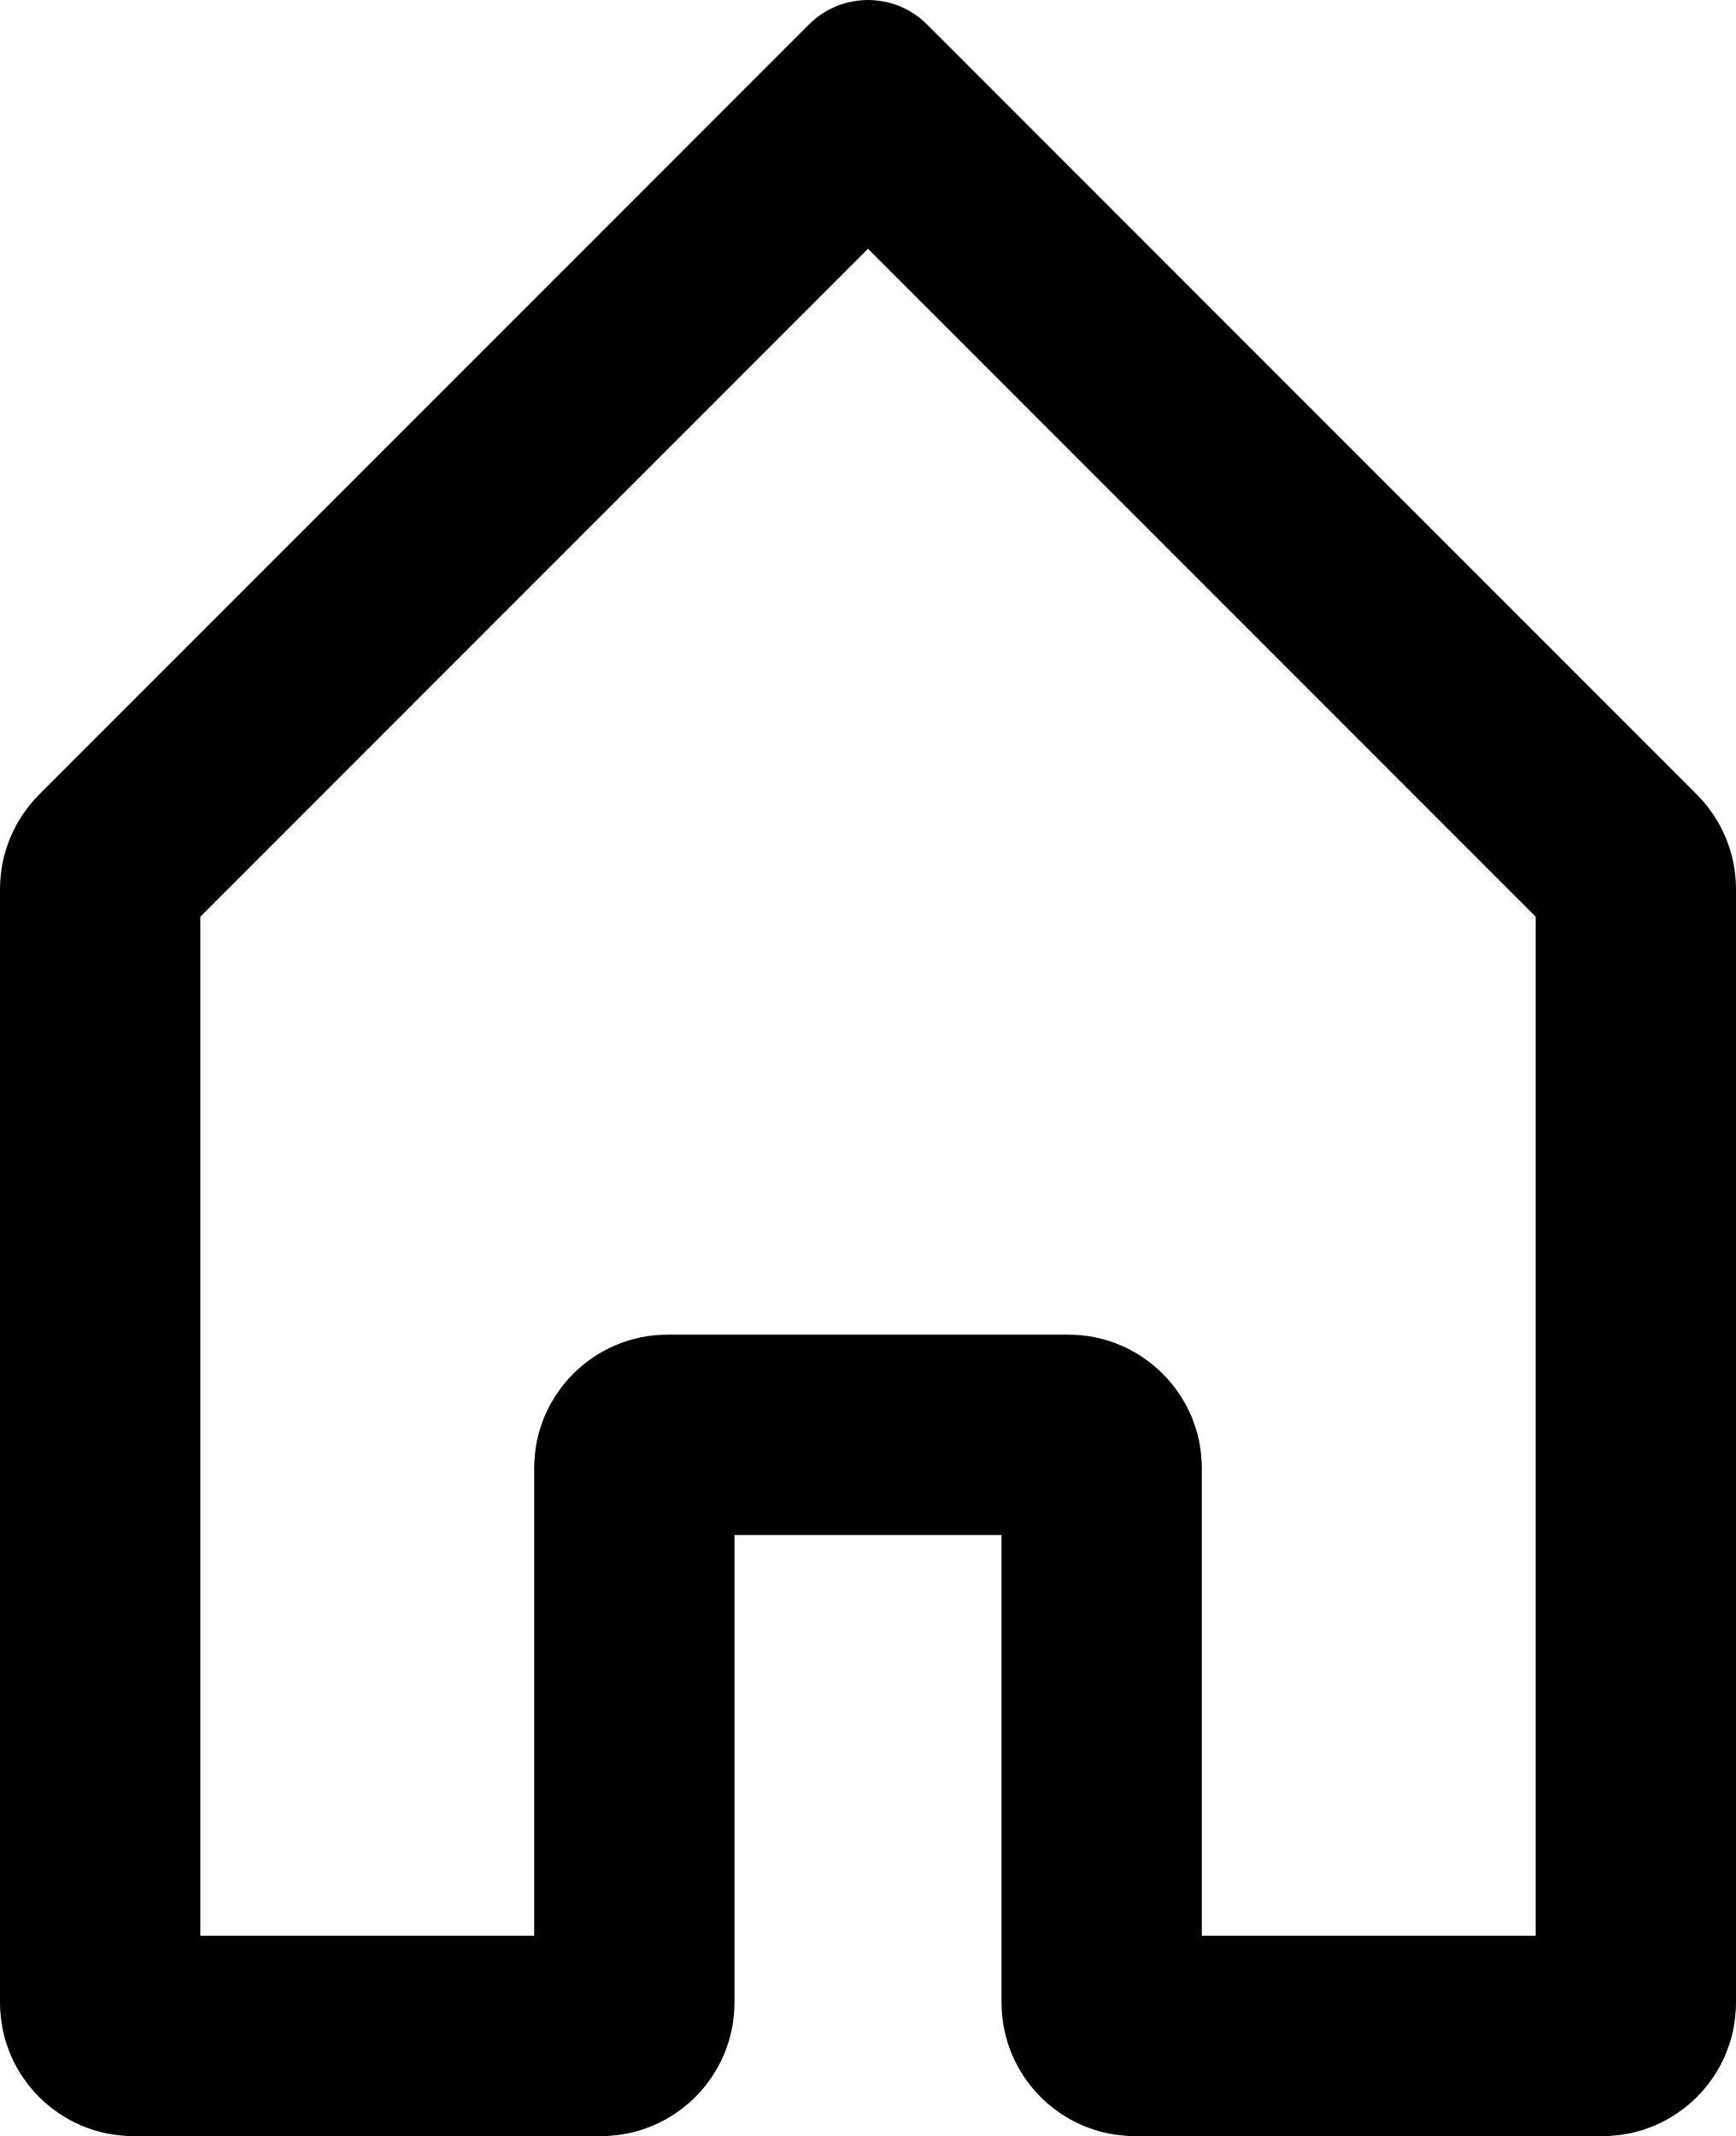
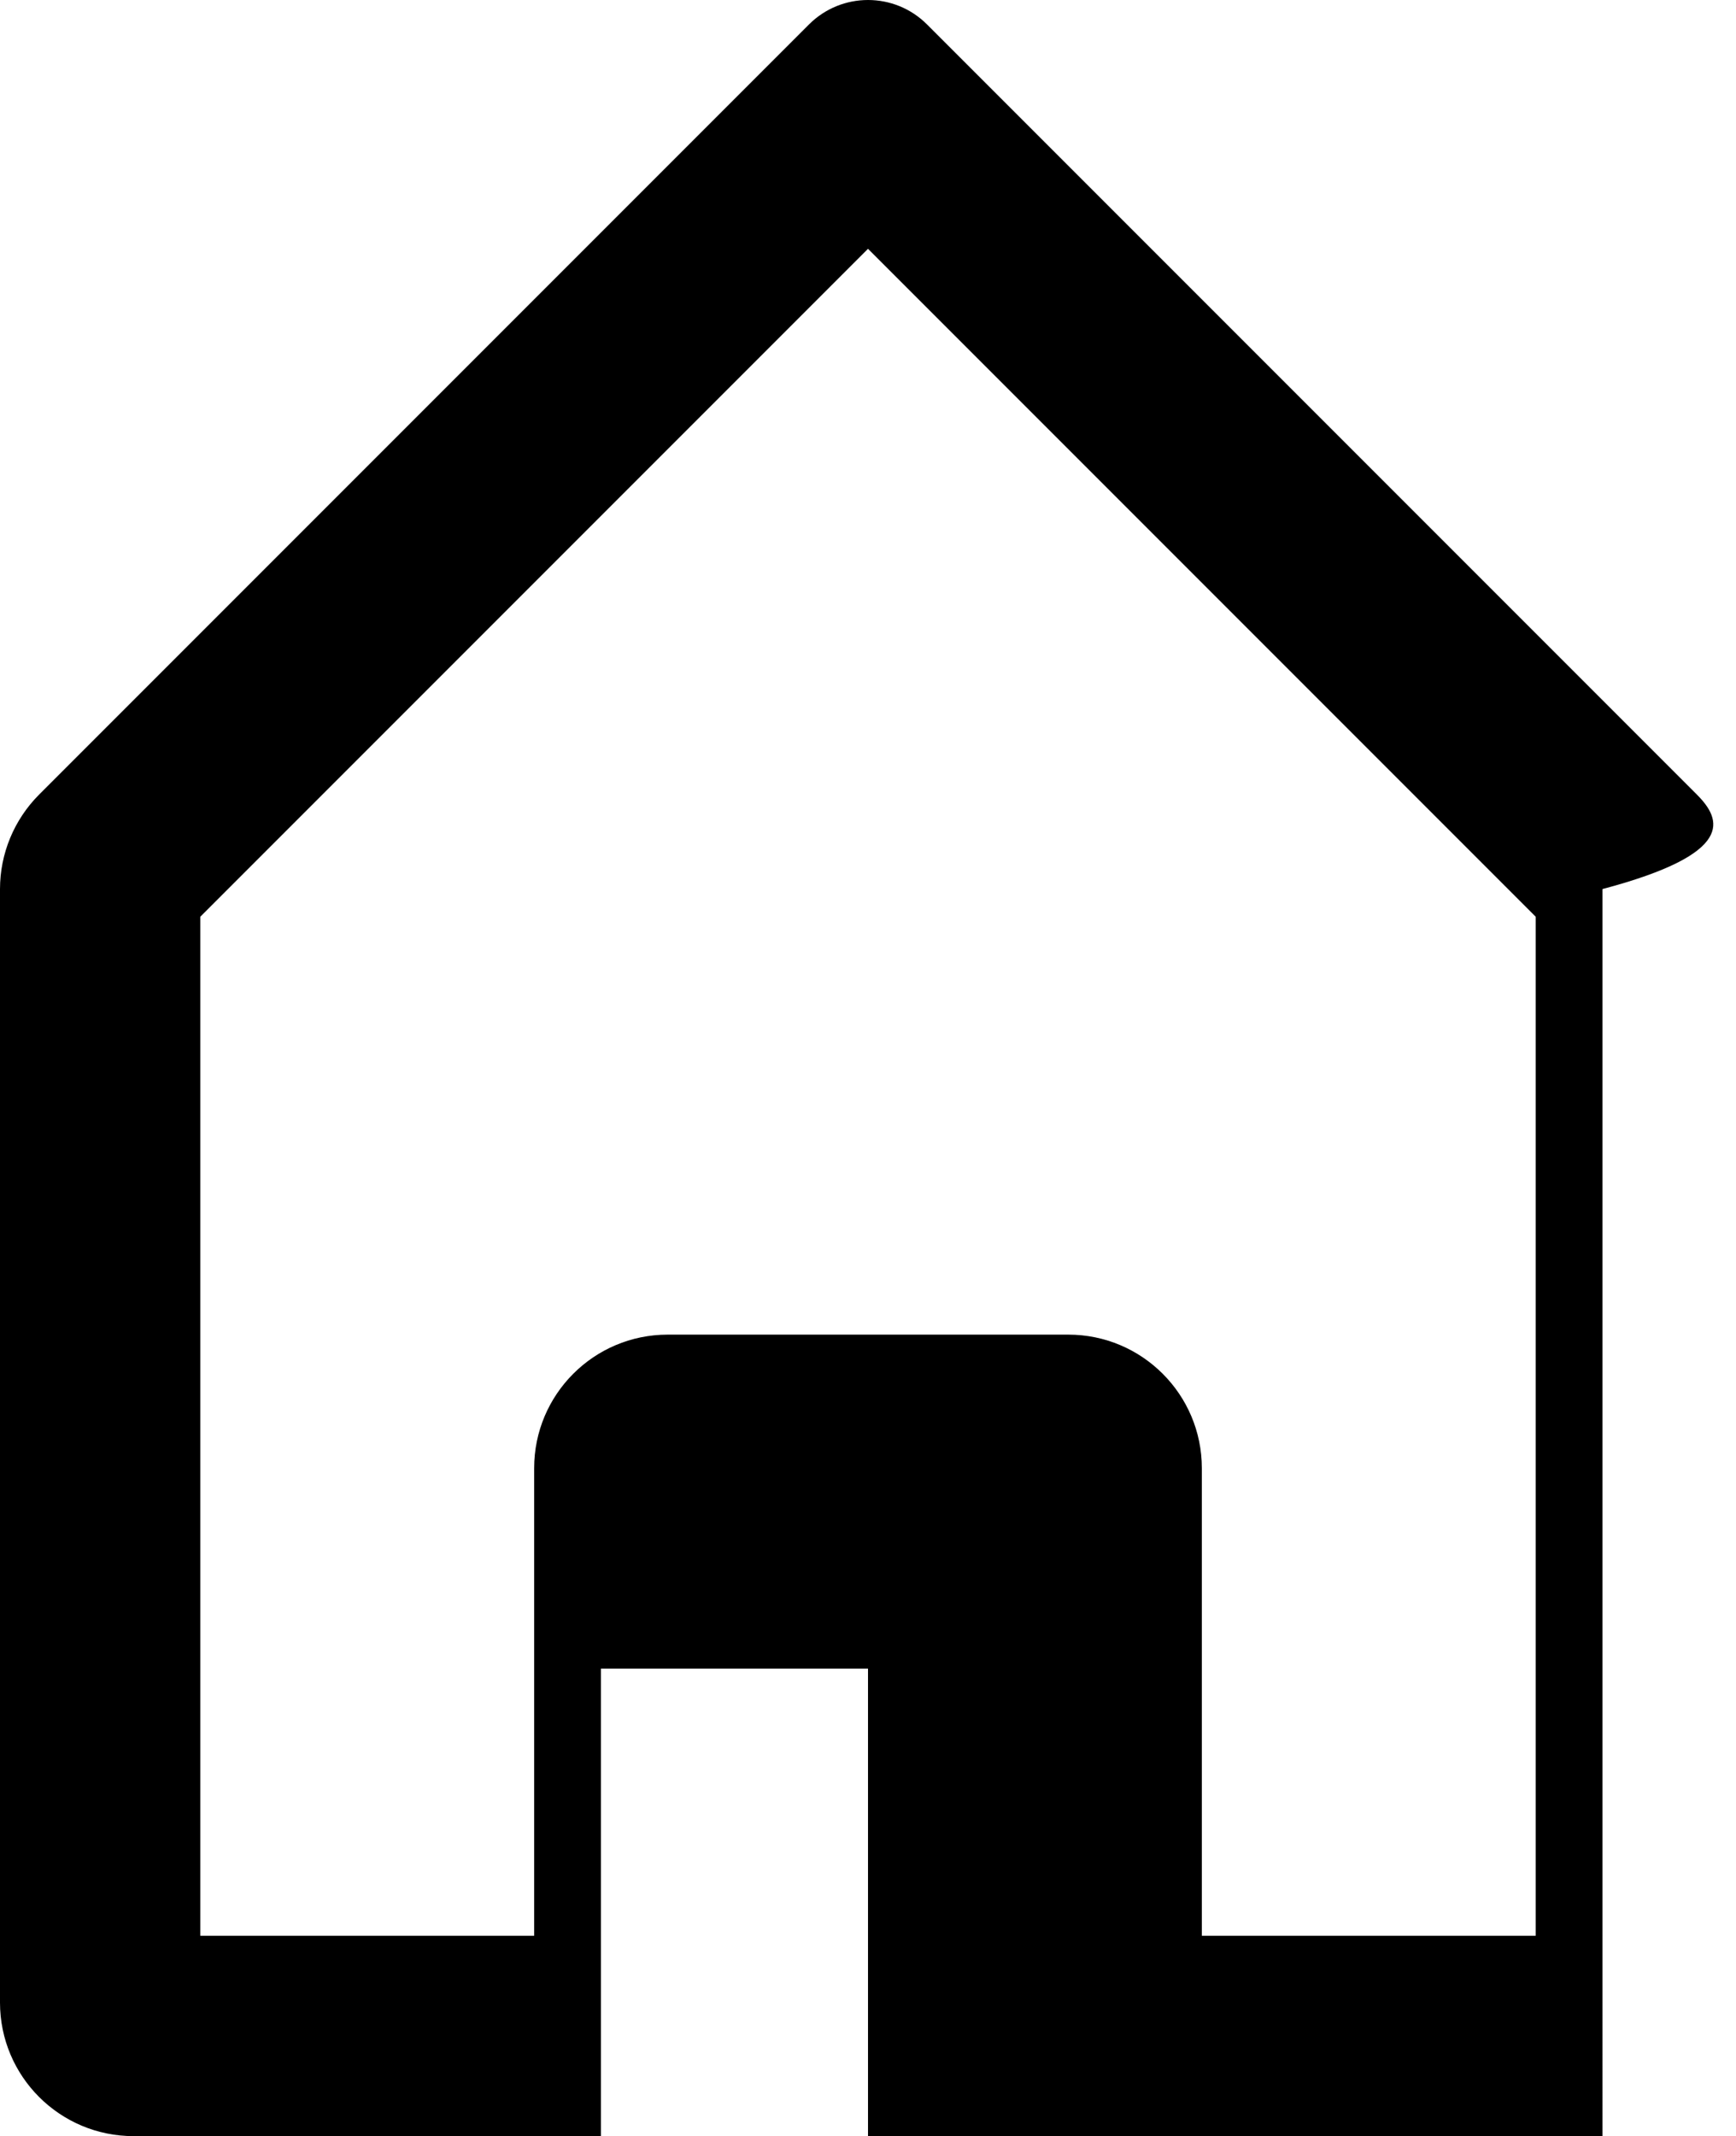
<svg xmlns="http://www.w3.org/2000/svg" version="1.1" id="Capa_1" x="0px" y="0px" viewBox="0 0 26 31.982" style="enable-background:new 0 0 26 31.982;" xml:space="preserve">
  <g id="Home">
    <g>
-       <path style="fill-rule:evenodd;clip-rule:evenodd;" d="M25.414,11.896l-11.53-11.53c-0.488-0.488-1.279-0.488-1.768,0    l-11.53,11.53C0.211,12.272,0,12.78,0,13.311v16.671c0,1.105,0.896,2,2,2h7c1.104,0,2-0.896,2-2v-7h4v7c0,1.105,0.895,2,2,2h7    c1.104,0,2-0.896,2-2V13.311C26,12.78,25.789,12.272,25.414,11.896z M23,28.982h-5v-7c0-1.104-0.896-2-2-2h-6    c-1.105,0-2,0.896-2,2v7H3V13.725l10-10l10,10V28.982z" />
+       <path style="fill-rule:evenodd;clip-rule:evenodd;" d="M25.414,11.896l-11.53-11.53c-0.488-0.488-1.279-0.488-1.768,0    l-11.53,11.53C0.211,12.272,0,12.78,0,13.311v16.671c0,1.105,0.896,2,2,2h7v-7h4v7c0,1.105,0.895,2,2,2h7    c1.104,0,2-0.896,2-2V13.311C26,12.78,25.789,12.272,25.414,11.896z M23,28.982h-5v-7c0-1.104-0.896-2-2-2h-6    c-1.105,0-2,0.896-2,2v7H3V13.725l10-10l10,10V28.982z" />
    </g>
  </g>
  <g>
</g>
  <g>
</g>
  <g>
</g>
  <g>
</g>
  <g>
</g>
  <g>
</g>
  <g>
</g>
  <g>
</g>
  <g>
</g>
  <g>
</g>
  <g>
</g>
  <g>
</g>
  <g>
</g>
  <g>
</g>
  <g>
</g>
</svg>